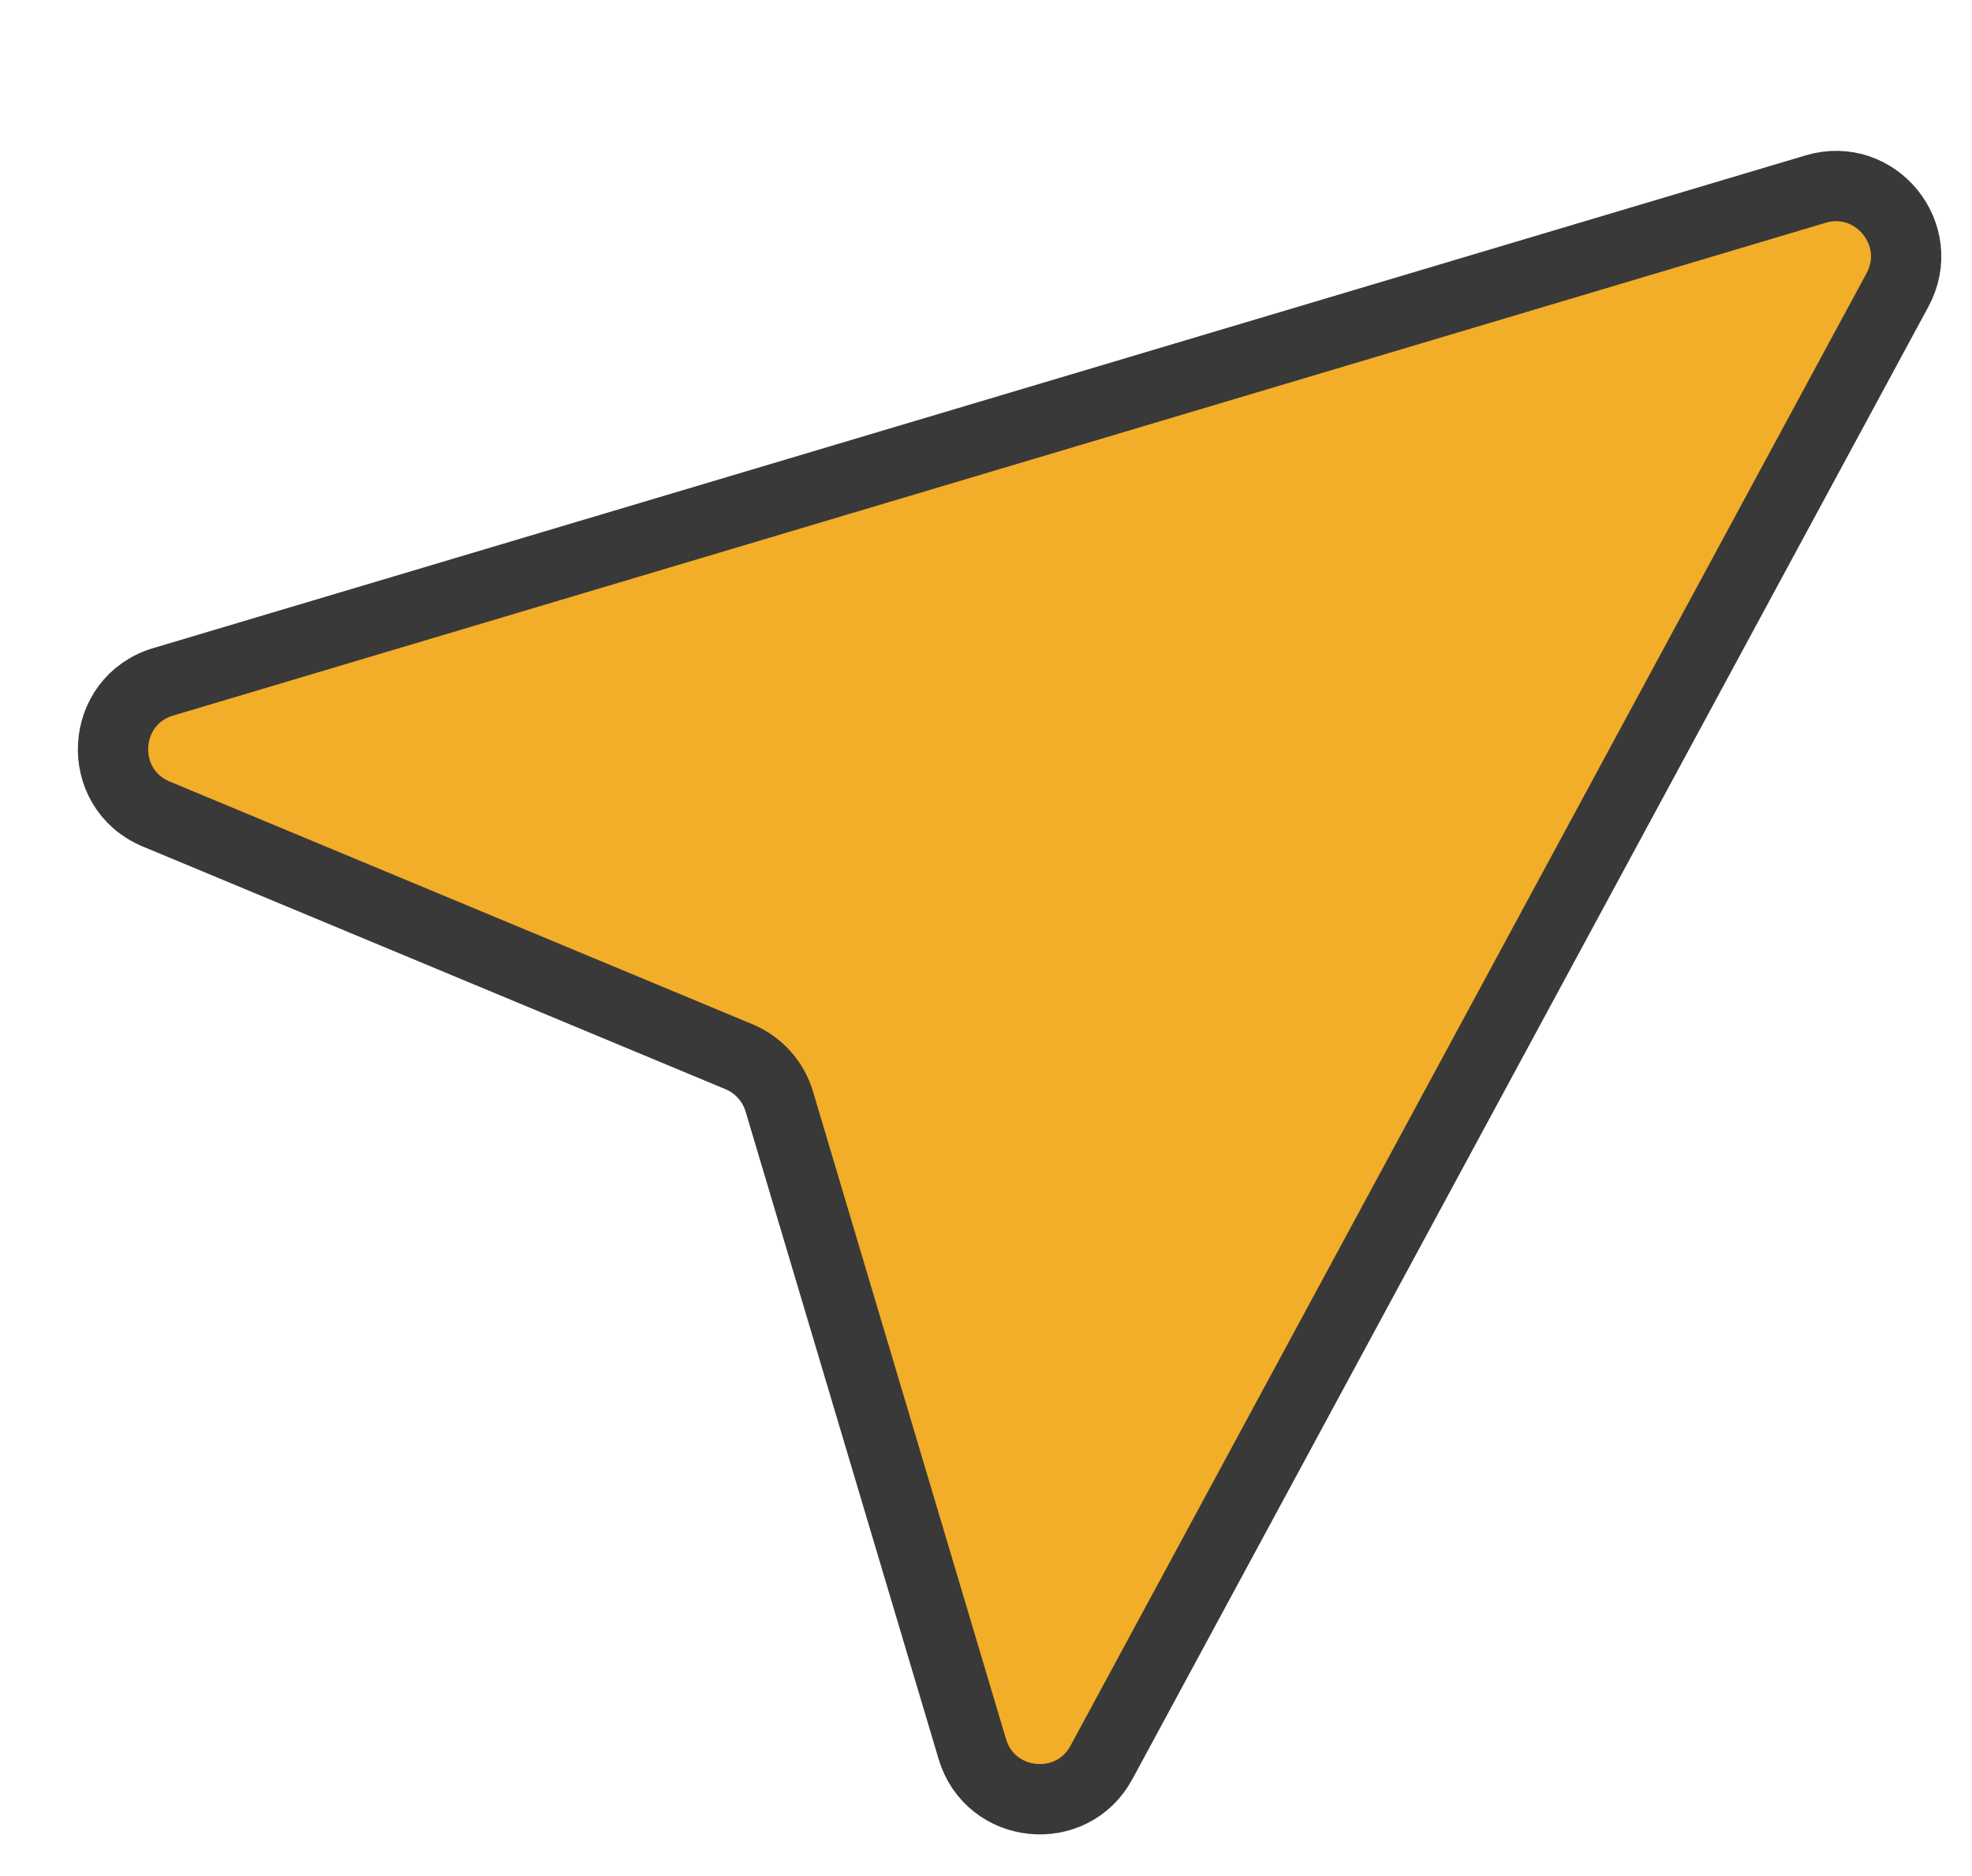
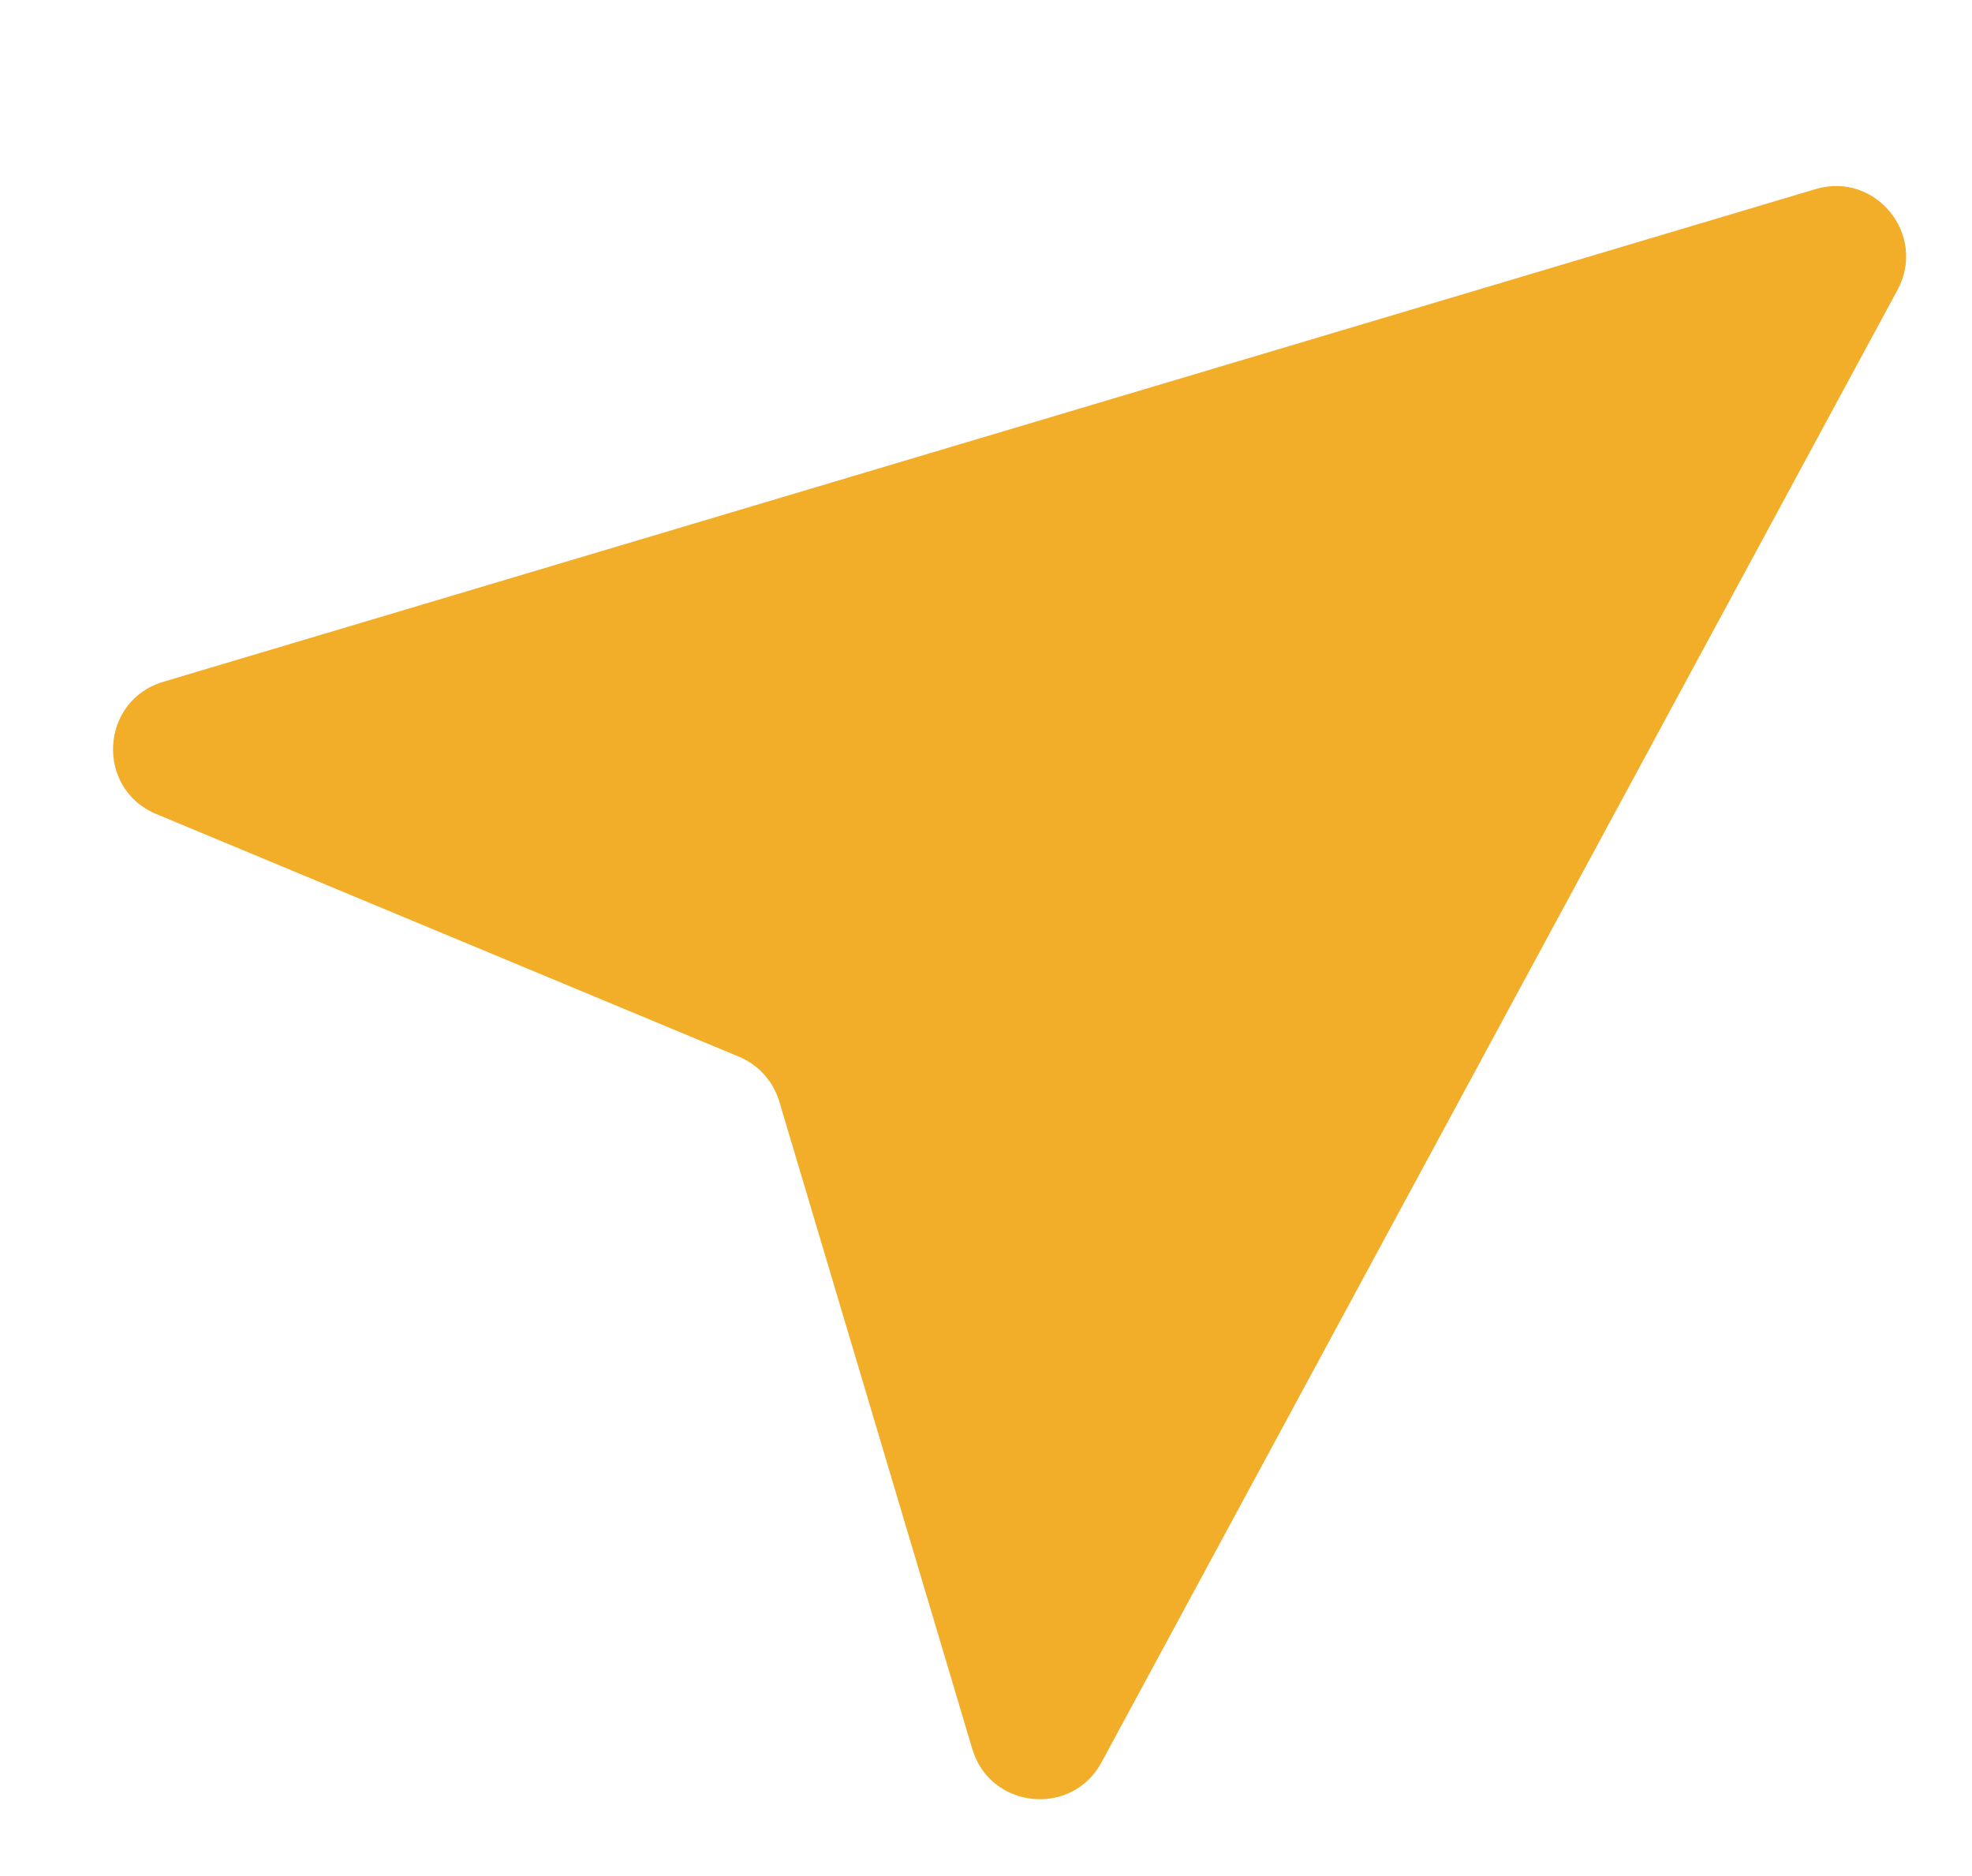
<svg xmlns="http://www.w3.org/2000/svg" width="41" height="39" viewBox="0 0 41 39" fill="none">
  <g filter="url(#filter0_d_15898_4397)">
    <path d="M36.286 1.008L1.932 11.251C0.615 11.643 0.519 13.472 1.788 14L13.901 19.044C14.306 19.212 14.614 19.555 14.74 19.975L18.753 33.436C19.125 34.684 20.82 34.859 21.439 33.714L37.989 3.104C38.608 1.958 37.533 0.636 36.286 1.008Z" fill="#F2AD29" />
-     <path d="M36.286 1.008L1.932 11.251C0.615 11.643 0.519 13.472 1.788 14L13.901 19.044C14.306 19.212 14.614 19.555 14.74 19.975L18.753 33.436C19.125 34.684 20.82 34.859 21.439 33.714L37.989 3.104C38.608 1.958 37.533 0.636 36.286 1.008Z" stroke="#393939" stroke-width="1.462" />
  </g>
  <defs>
    <filter id="filter0_d_15898_4397" x="0.157" y="0.211" width="40.207" height="37.923" filterUnits="userSpaceOnUse" color-interpolation-filters="sRGB">
      <feFlood flood-opacity="0" result="BackgroundImageFix" />
      <feColorMatrix in="SourceAlpha" type="matrix" values="0 0 0 0 0 0 0 0 0 0 0 0 0 0 0 0 0 0 127 0" result="hardAlpha" />
      <feOffset dx="1.462" dy="2.923" />
      <feColorMatrix type="matrix" values="0 0 0 0 0.267 0 0 0 0 0.267 0 0 0 0 0.267 0 0 0 1 0" />
      <feBlend mode="normal" in2="BackgroundImageFix" result="effect1_dropShadow_15898_4397" />
      <feBlend mode="normal" in="SourceGraphic" in2="effect1_dropShadow_15898_4397" result="shape" />
    </filter>
  </defs>
</svg>